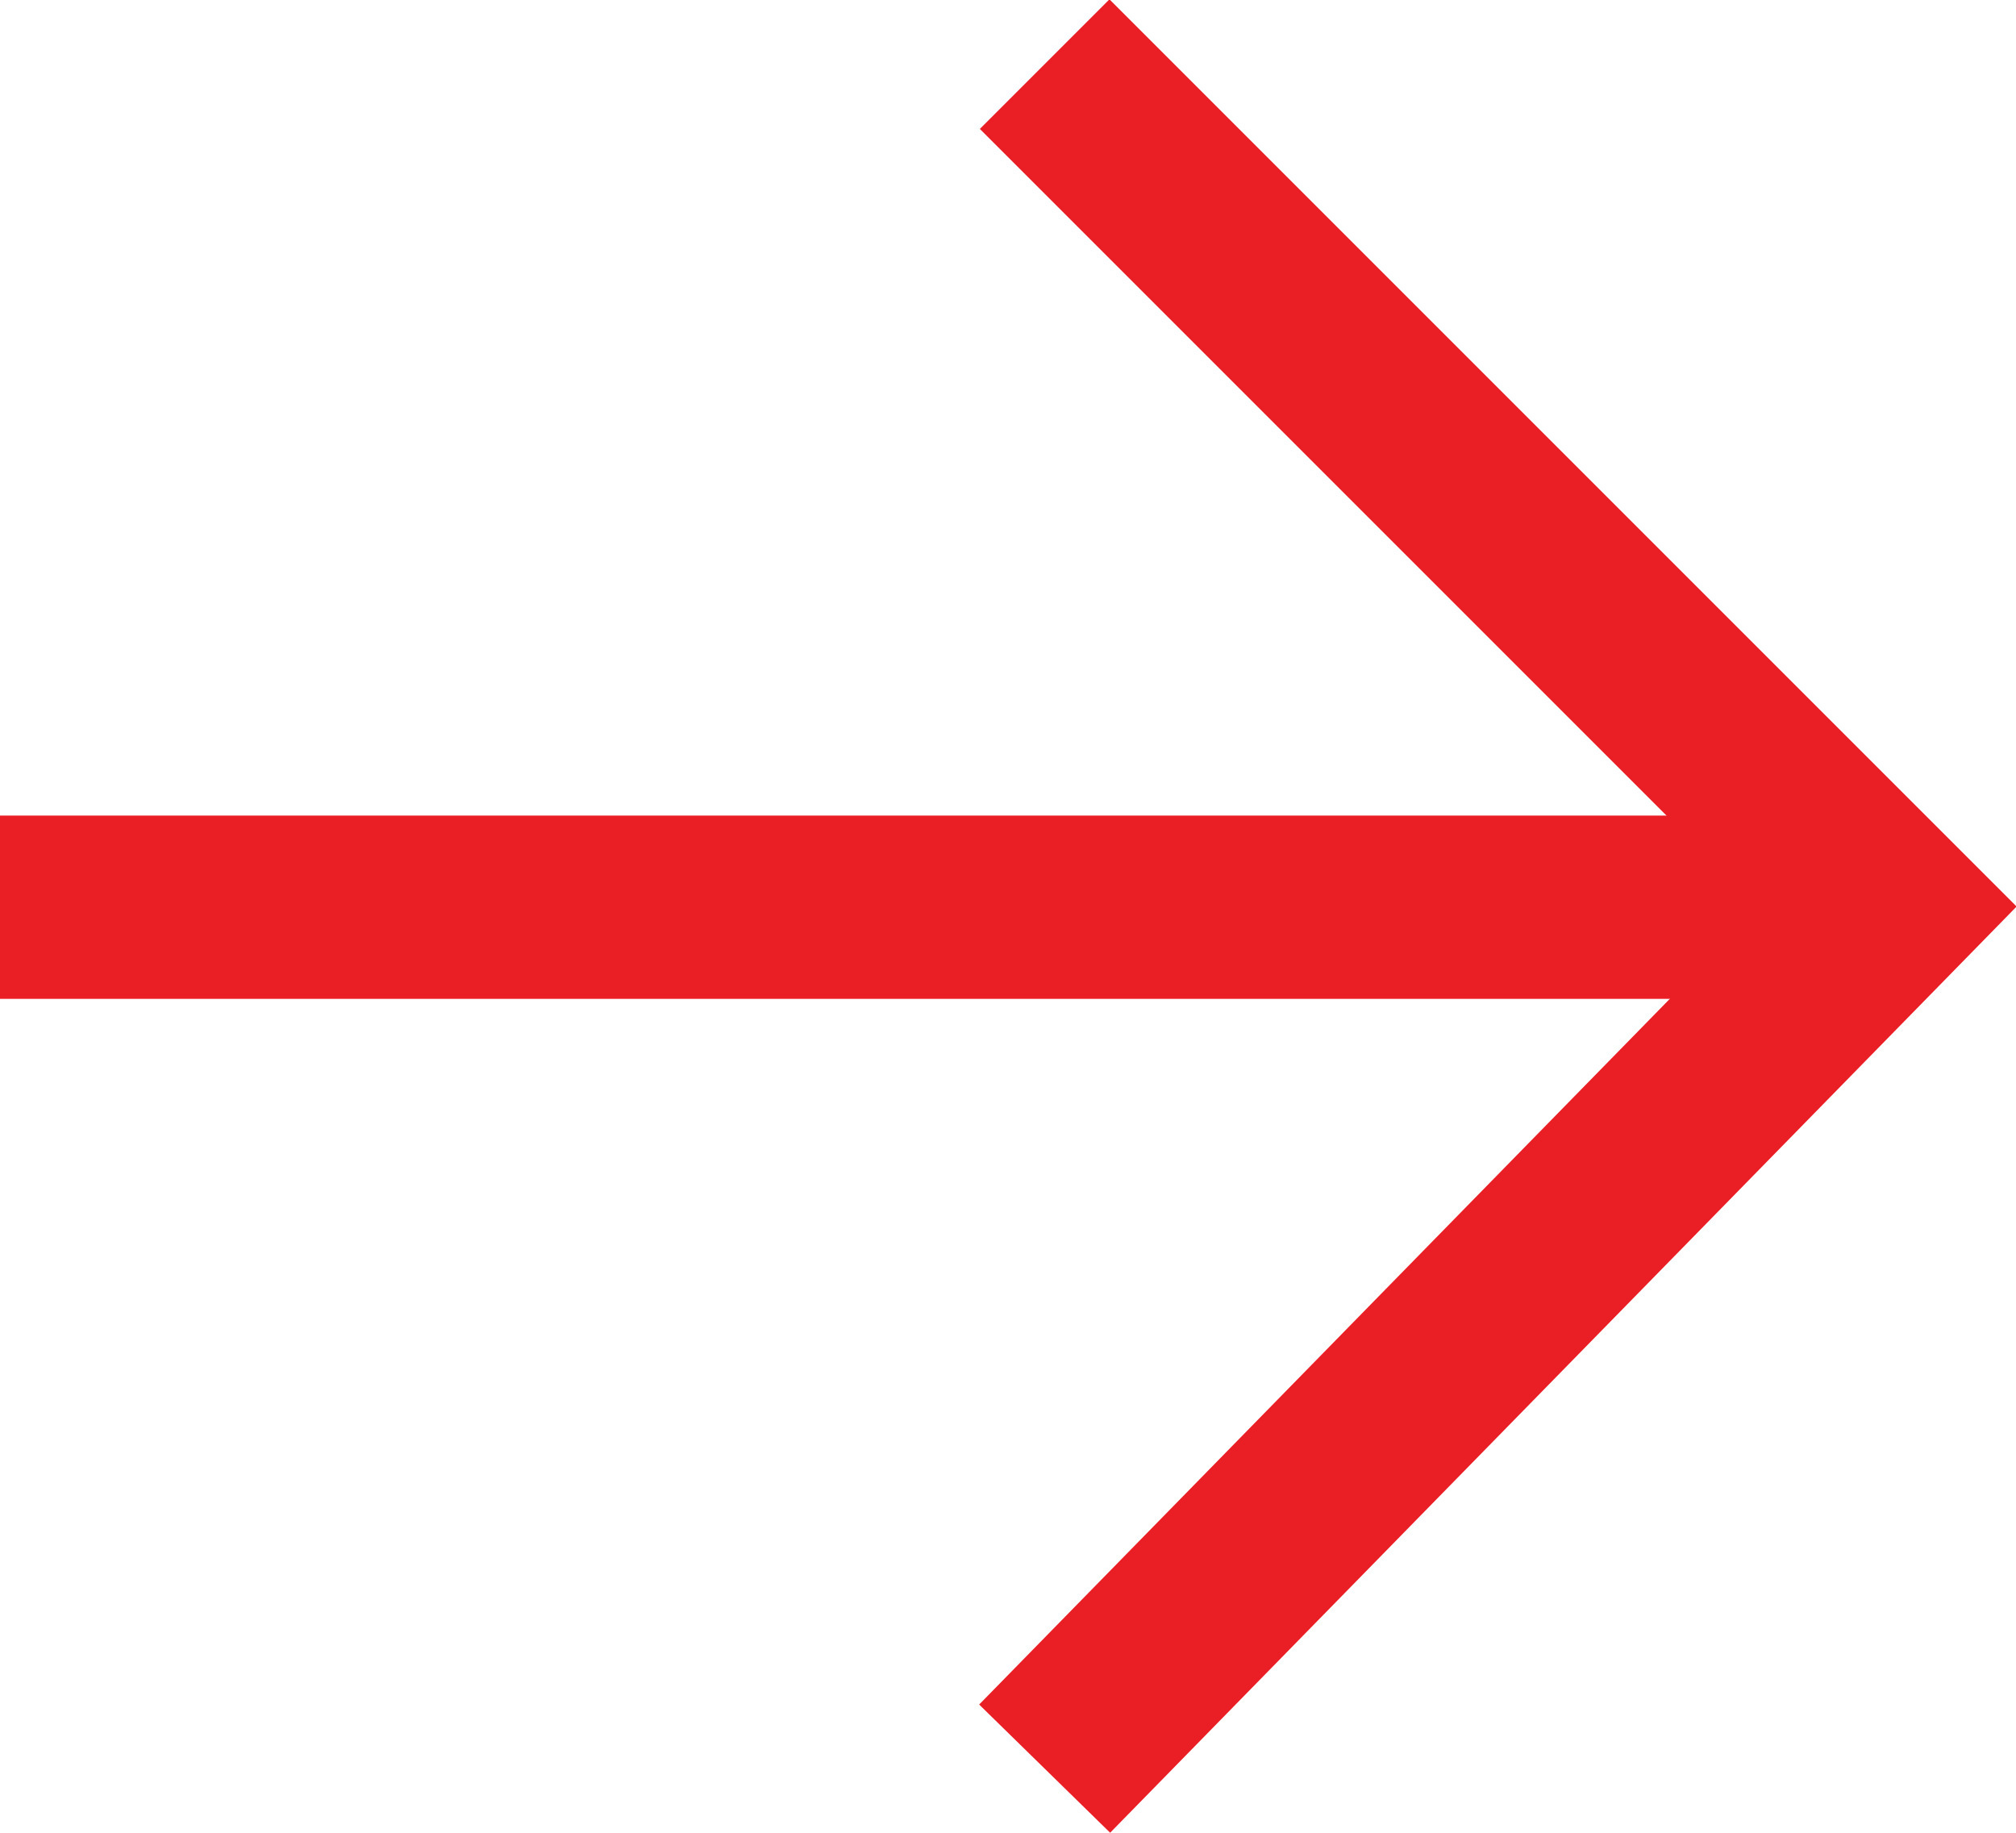
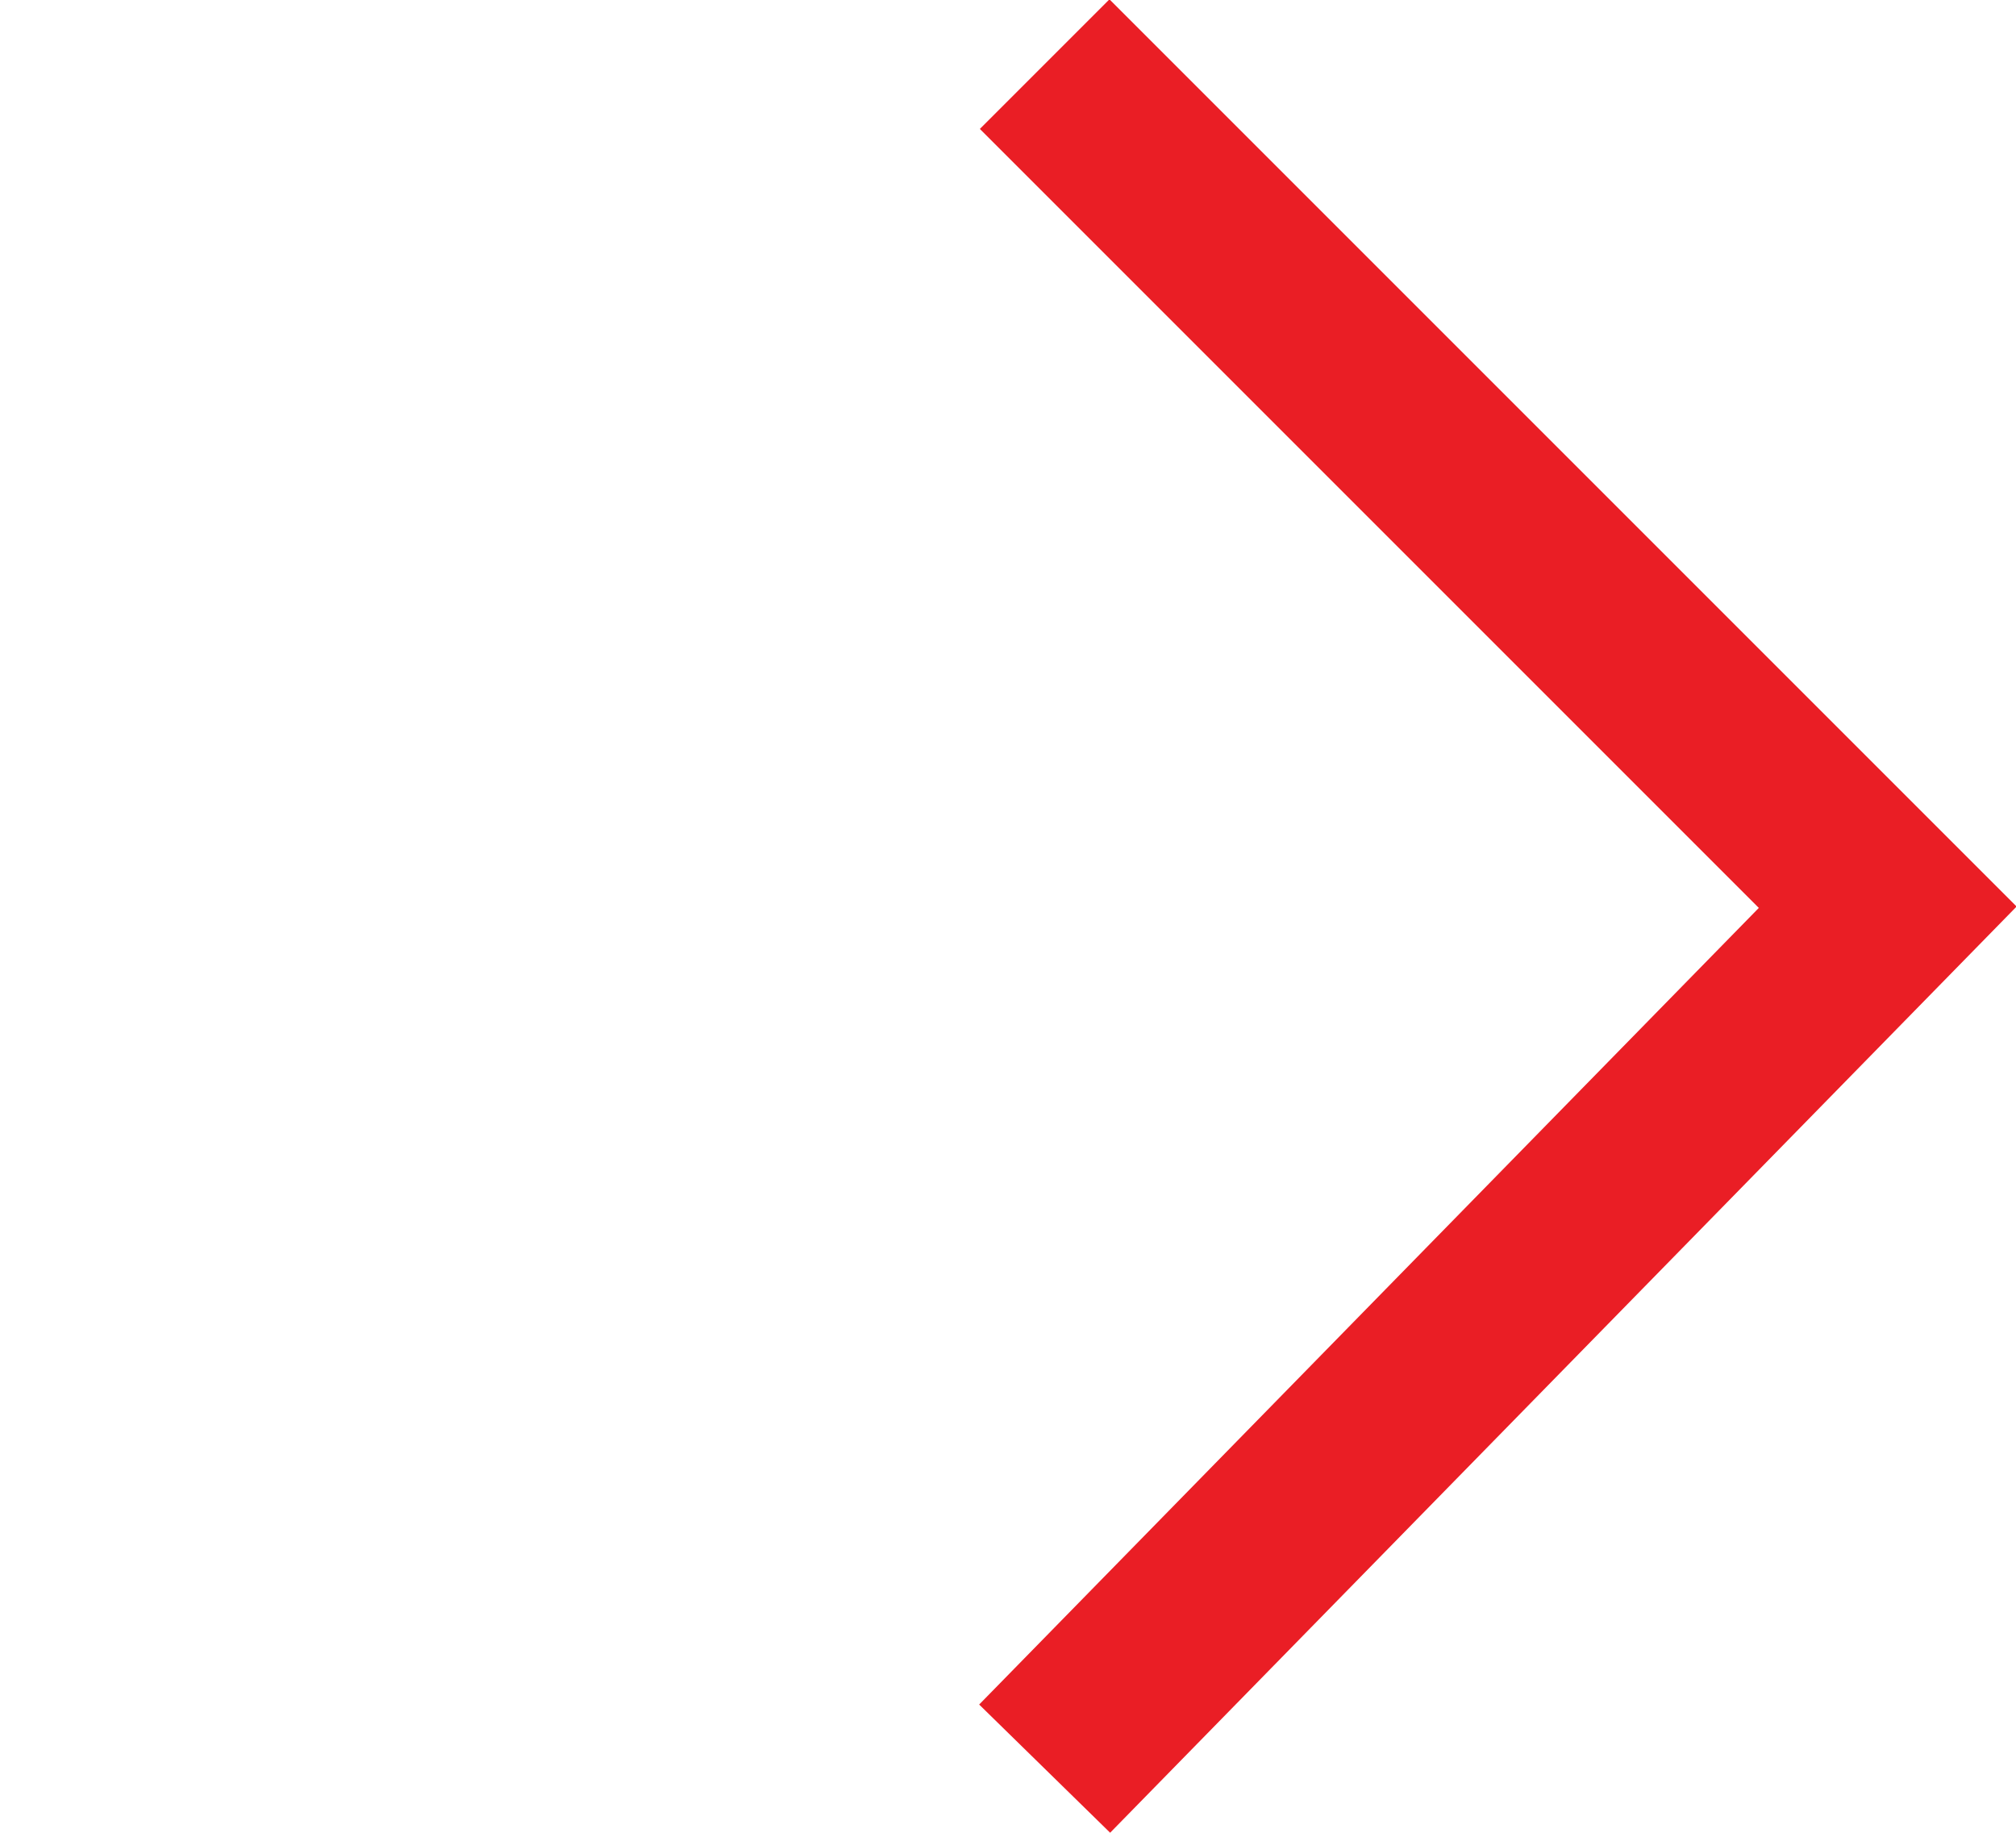
<svg xmlns="http://www.w3.org/2000/svg" version="1.1" id="Layer_1" x="0px" y="0px" viewBox="0 0 22 20" style="enable-background:new 0 0 22 20;" xml:space="preserve">
  <style type="text/css">
	.st0{fill:none;stroke:#ea1e25;stroke-width:2;}
</style>
  <g>
-     <line class="st0" x1="0" y1="9.9" x2="20.2" y2="9.9" />
    <polyline class="st0" points="11.4,19.3 20.6,9.9 11.4,0.7  " />
  </g>
</svg>